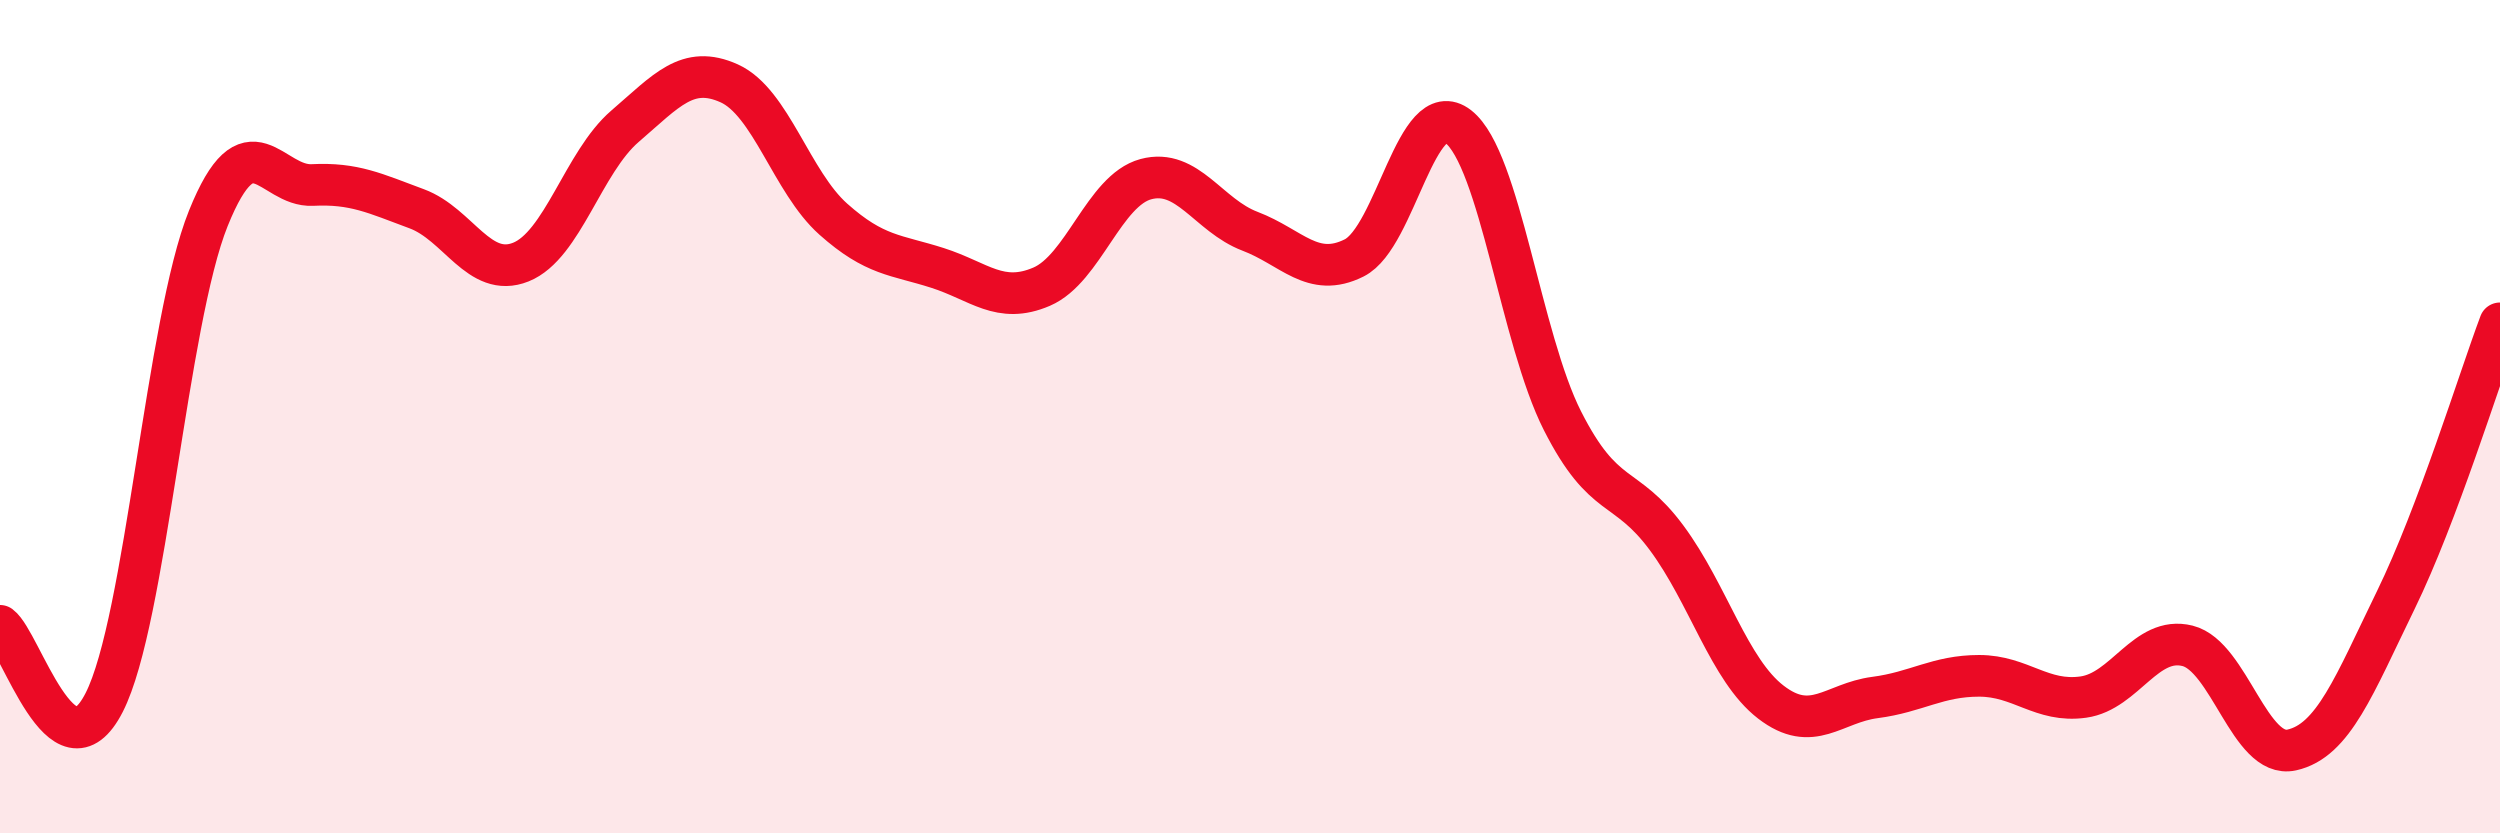
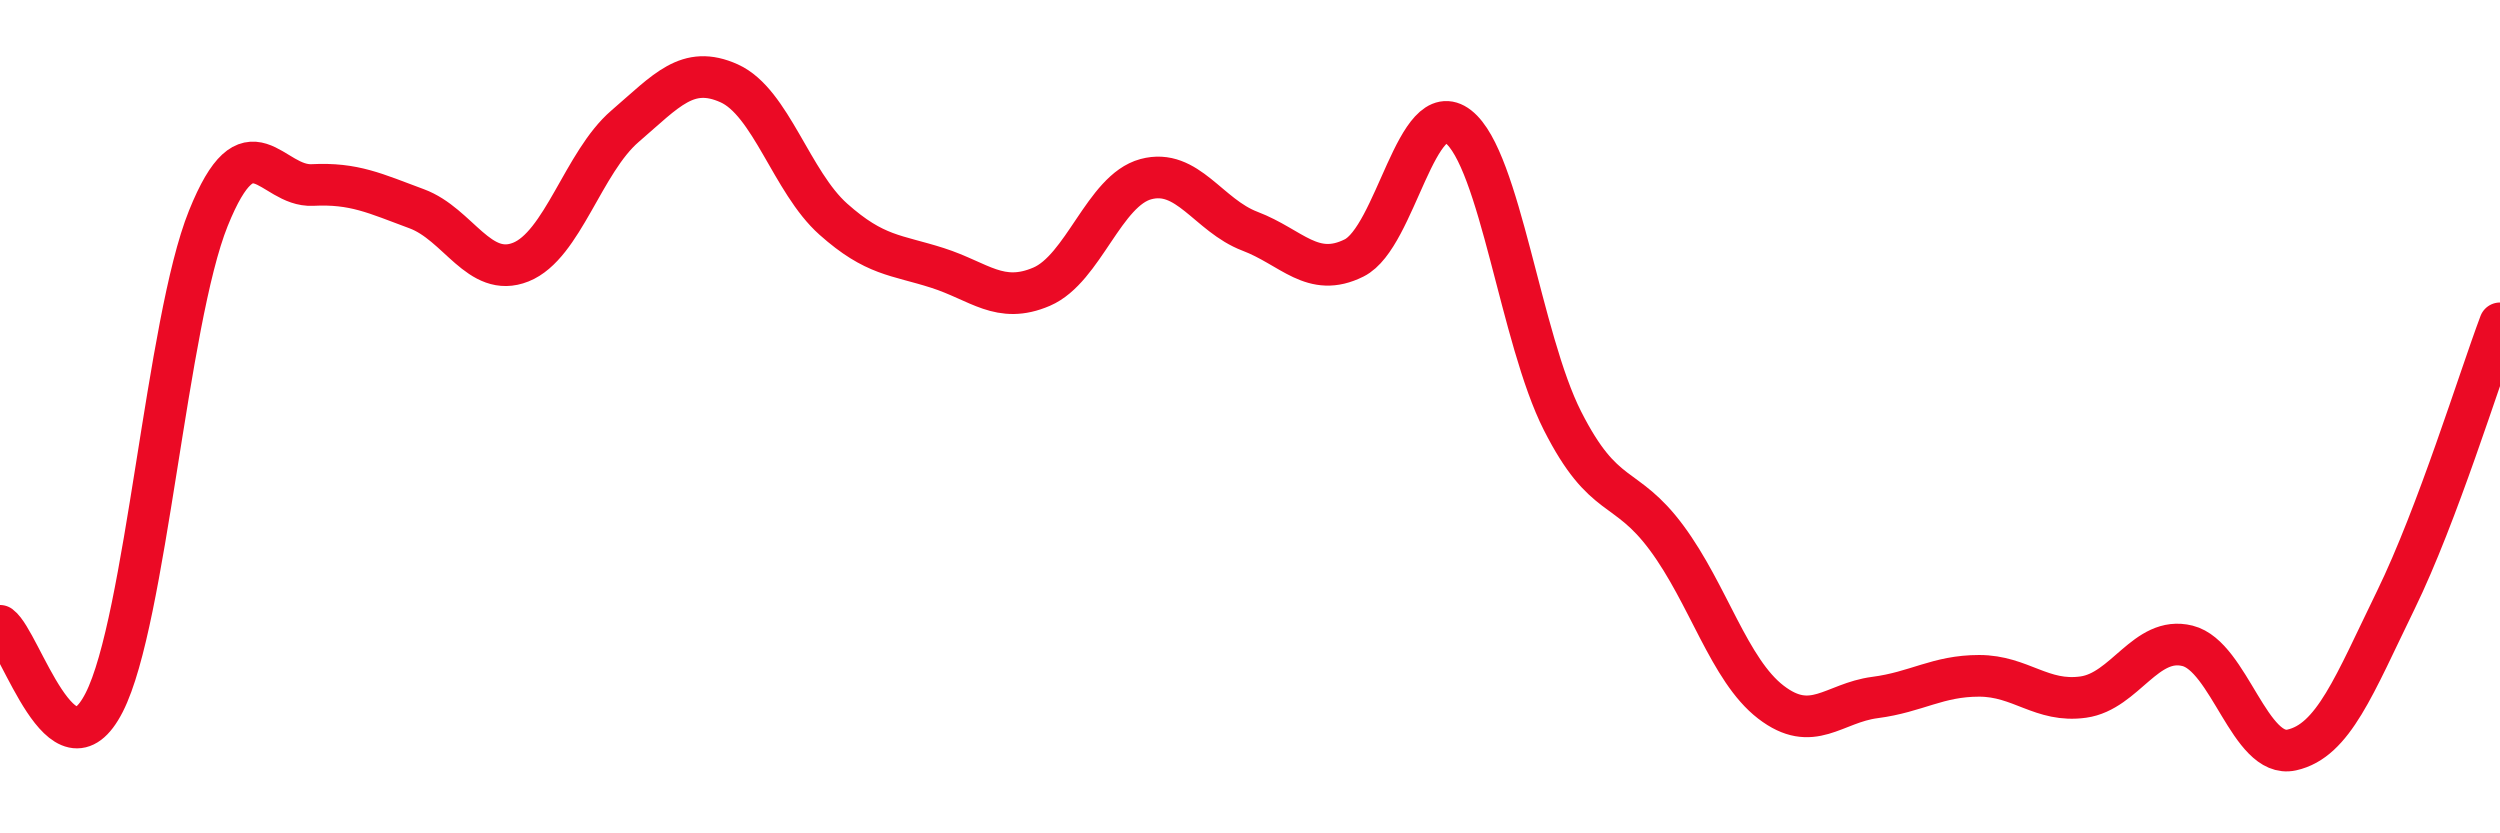
<svg xmlns="http://www.w3.org/2000/svg" width="60" height="20" viewBox="0 0 60 20">
-   <path d="M 0,15.02 C 0.5,15.39 1.5,18.82 2.5,16.86 C 3.5,14.9 4,7.72 5,5.24 C 6,2.76 6.5,4.49 7.5,4.44 C 8.5,4.39 9,4.64 10,5.01 C 11,5.38 11.5,6.69 12.5,6.29 C 13.5,5.89 14,3.89 15,3.03 C 16,2.17 16.5,1.55 17.5,2 C 18.5,2.45 19,4.37 20,5.26 C 21,6.15 21.5,6.11 22.5,6.43 C 23.5,6.75 24,7.31 25,6.88 C 26,6.45 26.5,4.57 27.5,4.3 C 28.5,4.03 29,5.17 30,5.55 C 31,5.93 31.5,6.69 32.5,6.19 C 33.5,5.69 34,2.26 35,3.04 C 36,3.82 36.5,8.13 37.5,10.1 C 38.5,12.07 39,11.56 40,12.91 C 41,14.26 41.5,16.08 42.5,16.85 C 43.5,17.62 44,16.87 45,16.74 C 46,16.61 46.5,16.22 47.5,16.22 C 48.5,16.22 49,16.87 50,16.73 C 51,16.59 51.5,15.25 52.5,15.5 C 53.5,15.75 54,18.22 55,18 C 56,17.78 56.5,16.45 57.5,14.4 C 58.5,12.35 59.5,9.09 60,7.76L60 20L0 20Z" fill="#EB0A25" opacity="0.1" stroke-linecap="round" stroke-linejoin="round" />
  <path d="M 0,15.02 C 0.5,15.39 1.5,18.82 2.5,16.86 C 3.5,14.9 4,7.72 5,5.24 C 6,2.76 6.5,4.49 7.5,4.44 C 8.5,4.39 9,4.64 10,5.01 C 11,5.38 11.5,6.69 12.5,6.29 C 13.5,5.89 14,3.89 15,3.03 C 16,2.17 16.5,1.55 17.5,2 C 18.5,2.45 19,4.37 20,5.26 C 21,6.15 21.5,6.11 22.5,6.43 C 23.5,6.75 24,7.31 25,6.88 C 26,6.45 26.5,4.57 27.5,4.3 C 28.5,4.03 29,5.17 30,5.55 C 31,5.93 31.5,6.69 32.5,6.19 C 33.5,5.69 34,2.26 35,3.04 C 36,3.82 36.5,8.13 37.5,10.1 C 38.5,12.07 39,11.56 40,12.91 C 41,14.26 41.5,16.08 42.5,16.85 C 43.5,17.62 44,16.87 45,16.74 C 46,16.61 46.5,16.22 47.5,16.22 C 48.5,16.22 49,16.87 50,16.73 C 51,16.59 51.5,15.25 52.5,15.5 C 53.5,15.75 54,18.22 55,18 C 56,17.78 56.5,16.45 57.5,14.4 C 58.5,12.35 59.5,9.09 60,7.76" stroke="#EB0A25" stroke-width="1" fill="none" stroke-linecap="round" stroke-linejoin="round" />
</svg>